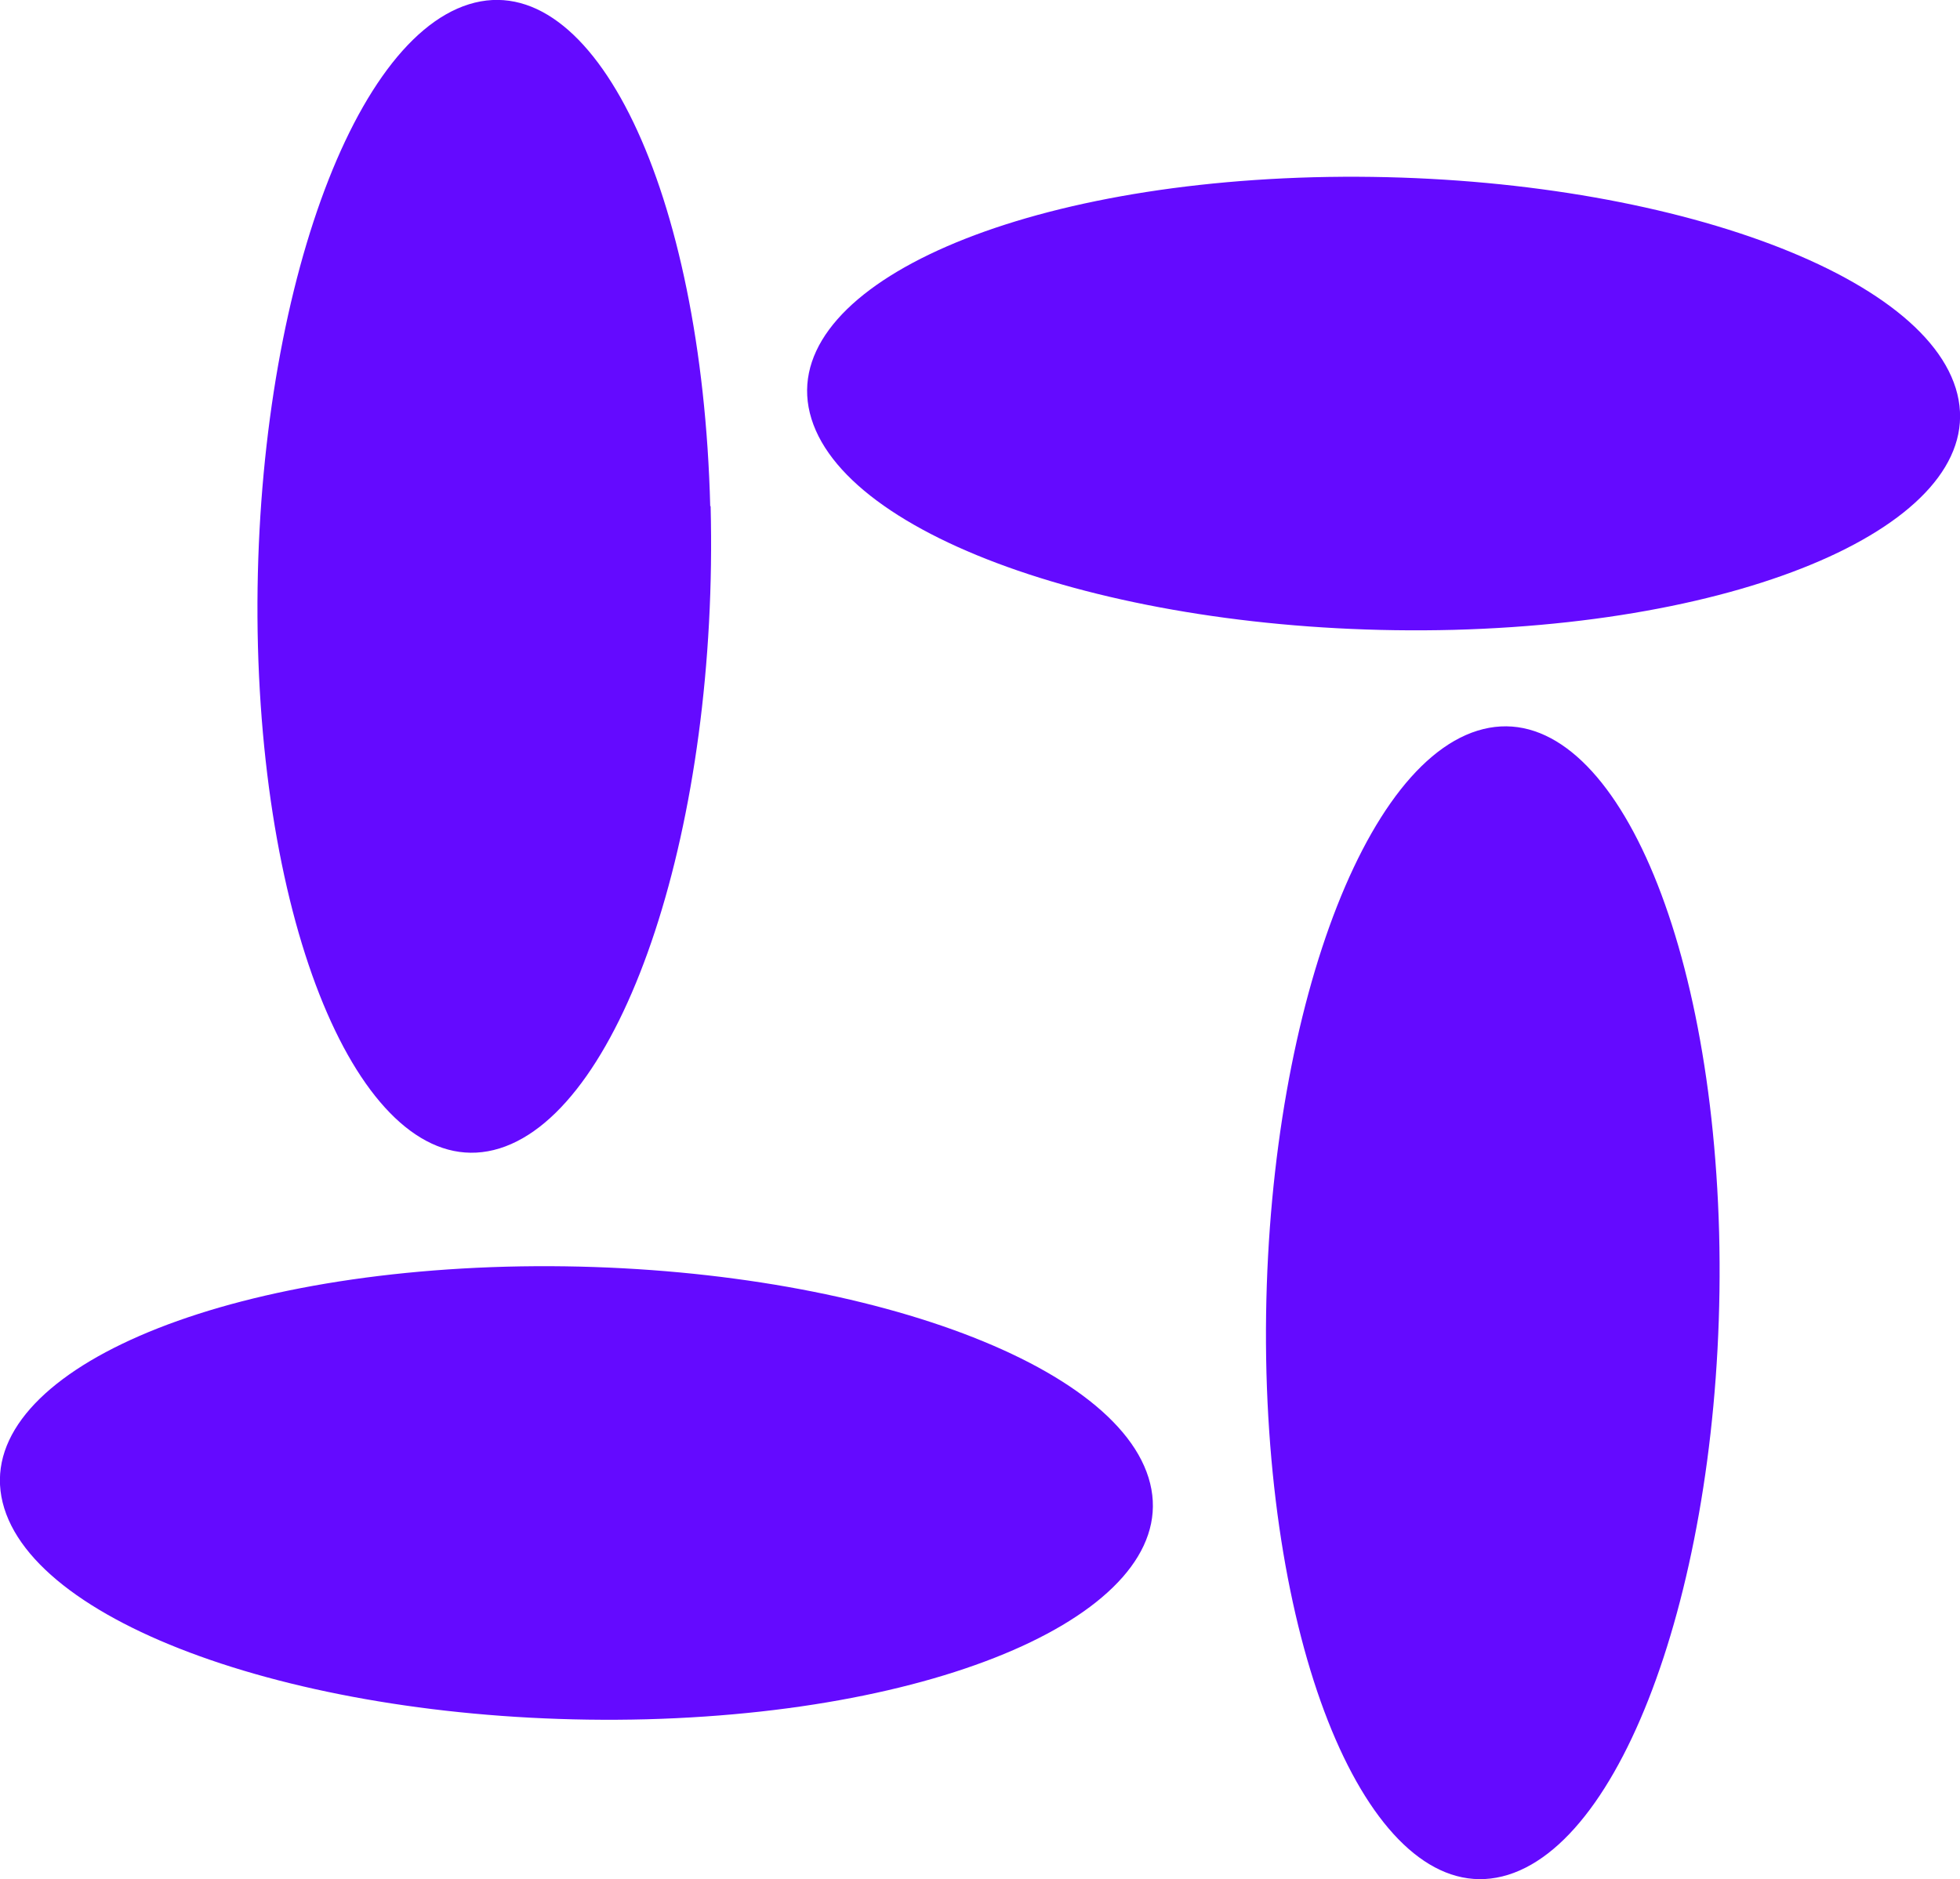
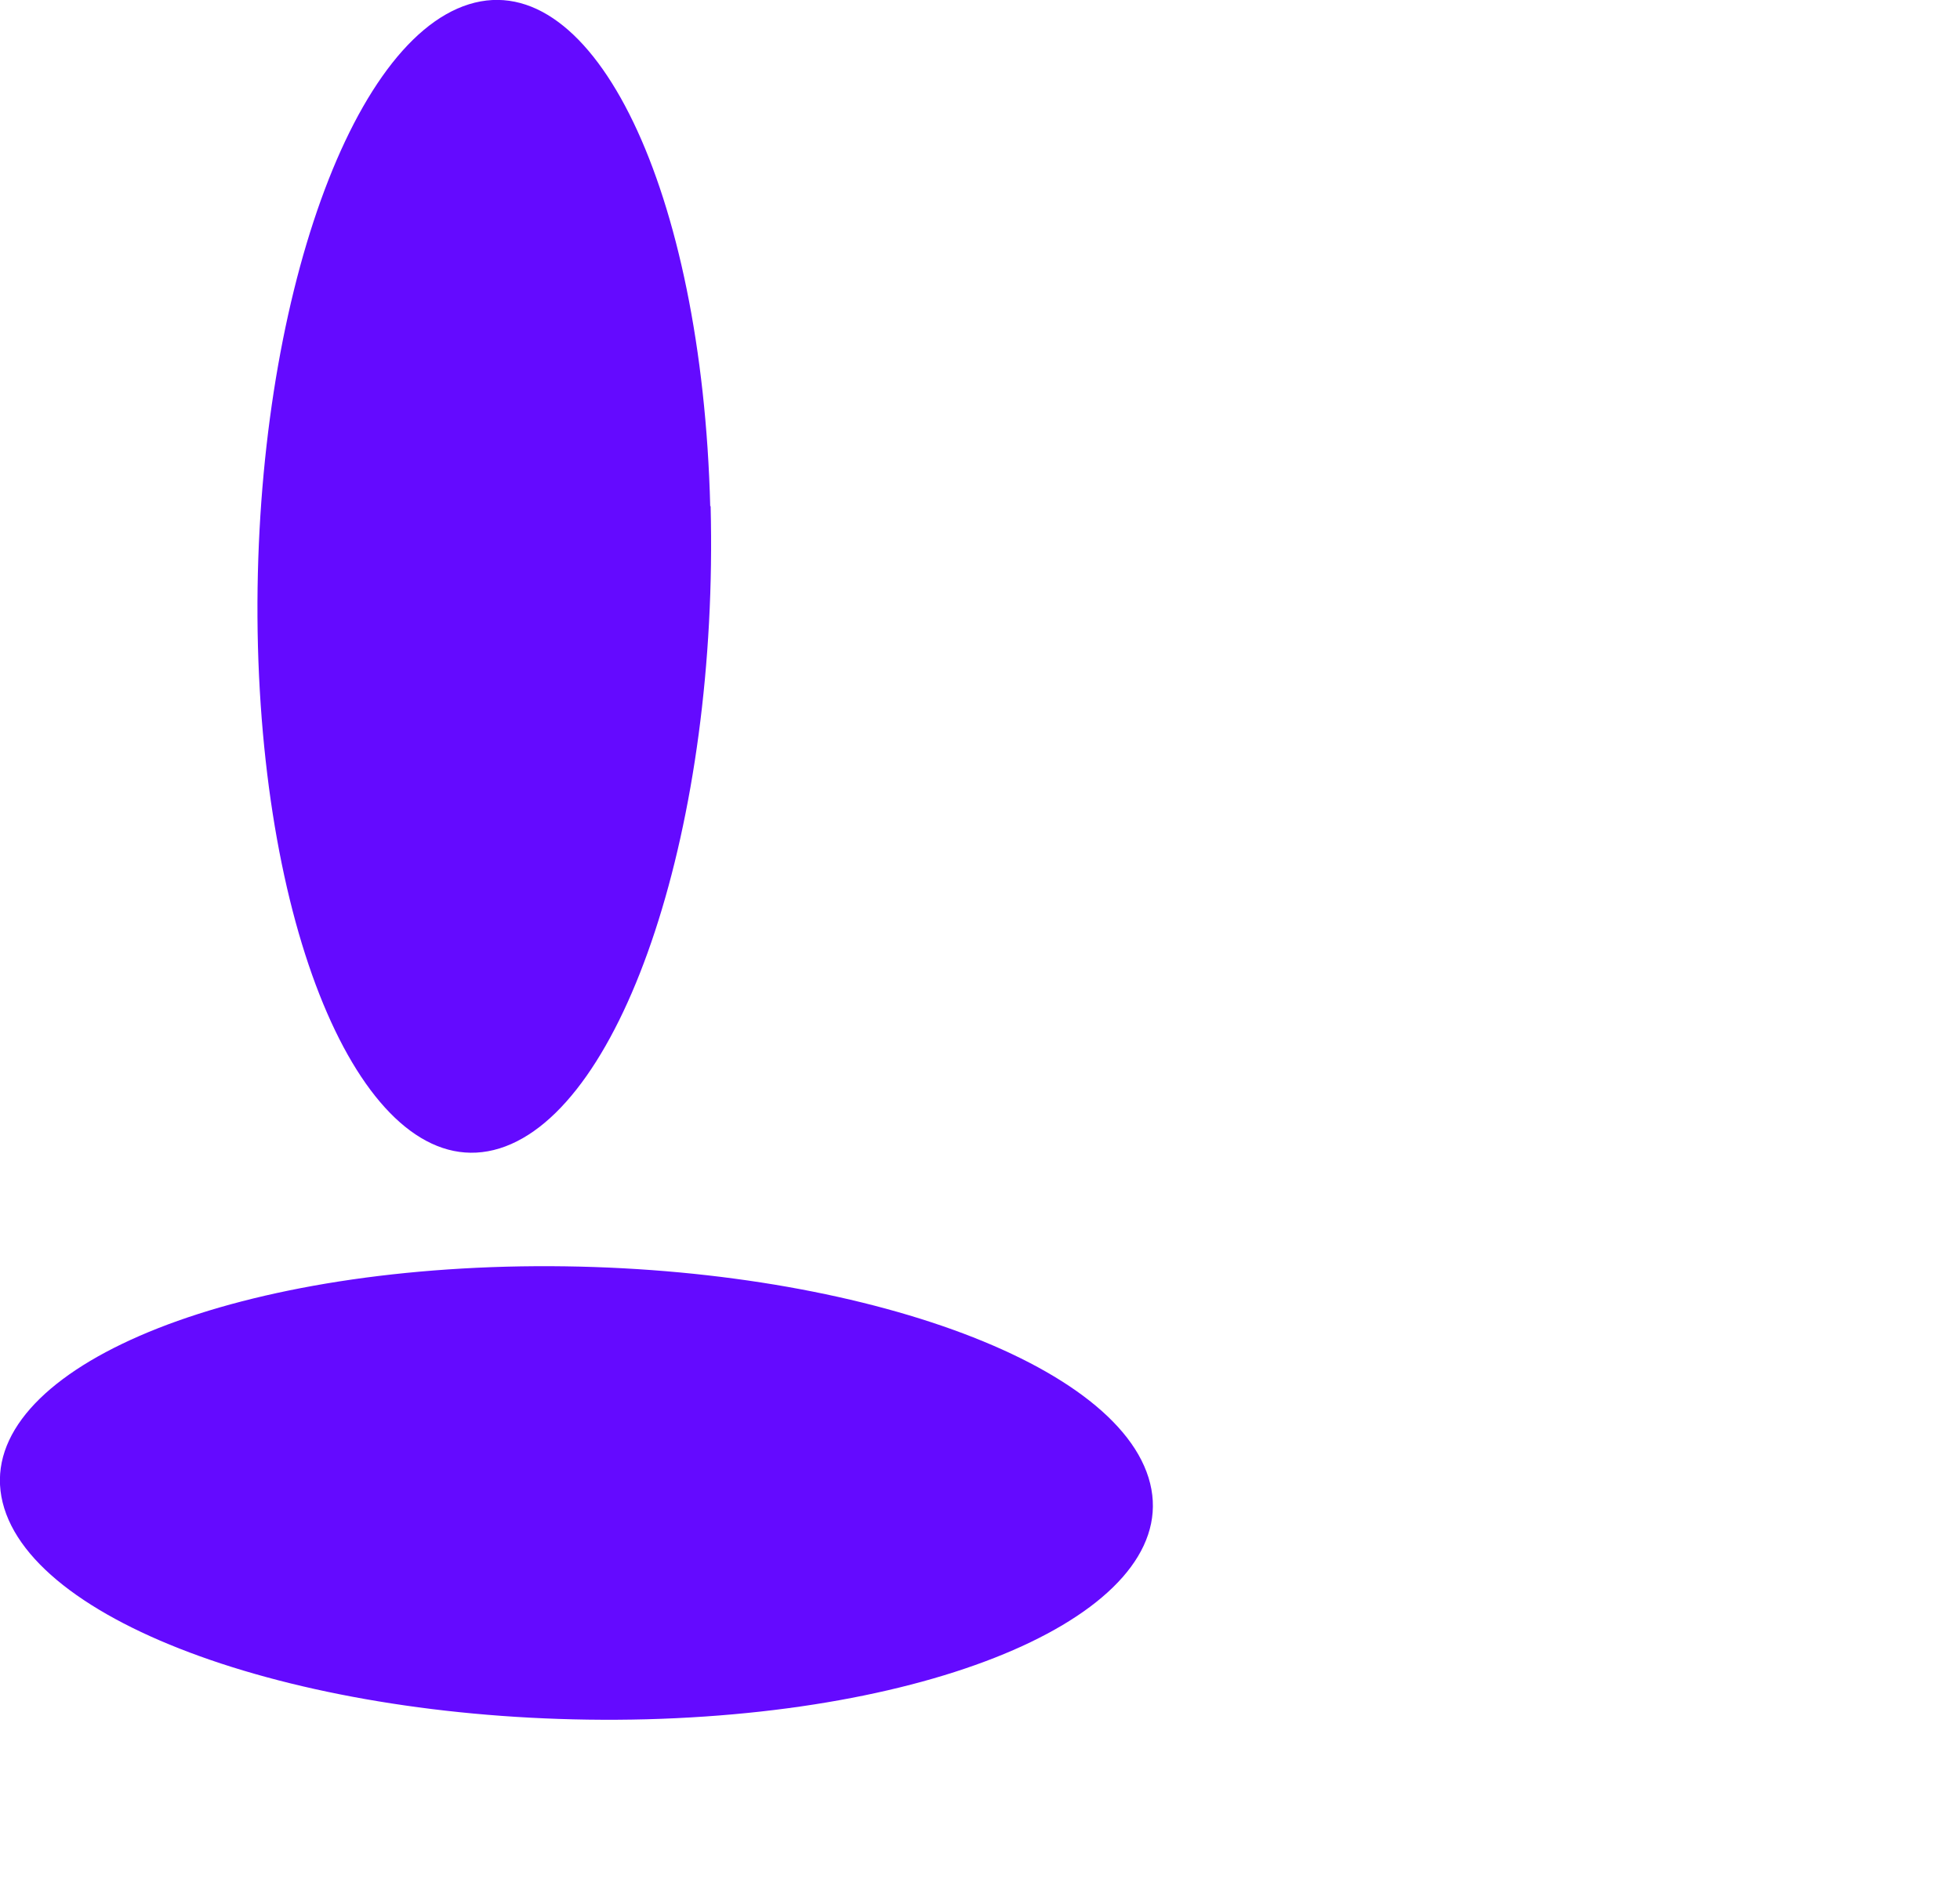
<svg xmlns="http://www.w3.org/2000/svg" id="Layer_2" data-name="Layer 2" viewBox="0 0 50.53 48.45">
  <defs>
    <style>
      .cls-1 {
        fill: #640aff;
        stroke-width: 0px;
      }
    </style>
  </defs>
  <g id="Layer_1-2" data-name="Layer 1">
    <g>
      <path class="cls-1" d="M18.31,13.05C18.1,4.91,15.31-.89,12.09.11c-3.22,1-5.65,8.41-5.44,16.56.22,8.15,3.01,13.94,6.23,12.94s5.65-8.41,5.44-16.56Z" />
-       <path class="cls-1" d="M33.86,4.57c-8.15.22-13.94,3.01-12.94,6.23s8.41,5.65,16.56,5.44c8.15-.22,13.94-3.01,12.94-6.23s-8.41-5.65-16.56-5.44Z" />
      <path class="cls-1" d="M13.05,32.66c-8.15.22-13.94,3.01-12.94,6.23s8.41,5.65,16.56,5.44c8.15-.22,13.94-3.01,12.94-6.23-1-3.22-8.41-5.65-16.56-5.44Z" />
-       <path class="cls-1" d="M44.32,31.78c-.22-8.15-3.01-13.94-6.23-12.94-3.22,1-5.65,8.41-5.44,16.56.22,8.15,3.01,13.94,6.23,12.94s5.65-8.41,5.44-16.56Z" />
    </g>
  </g>
</svg>